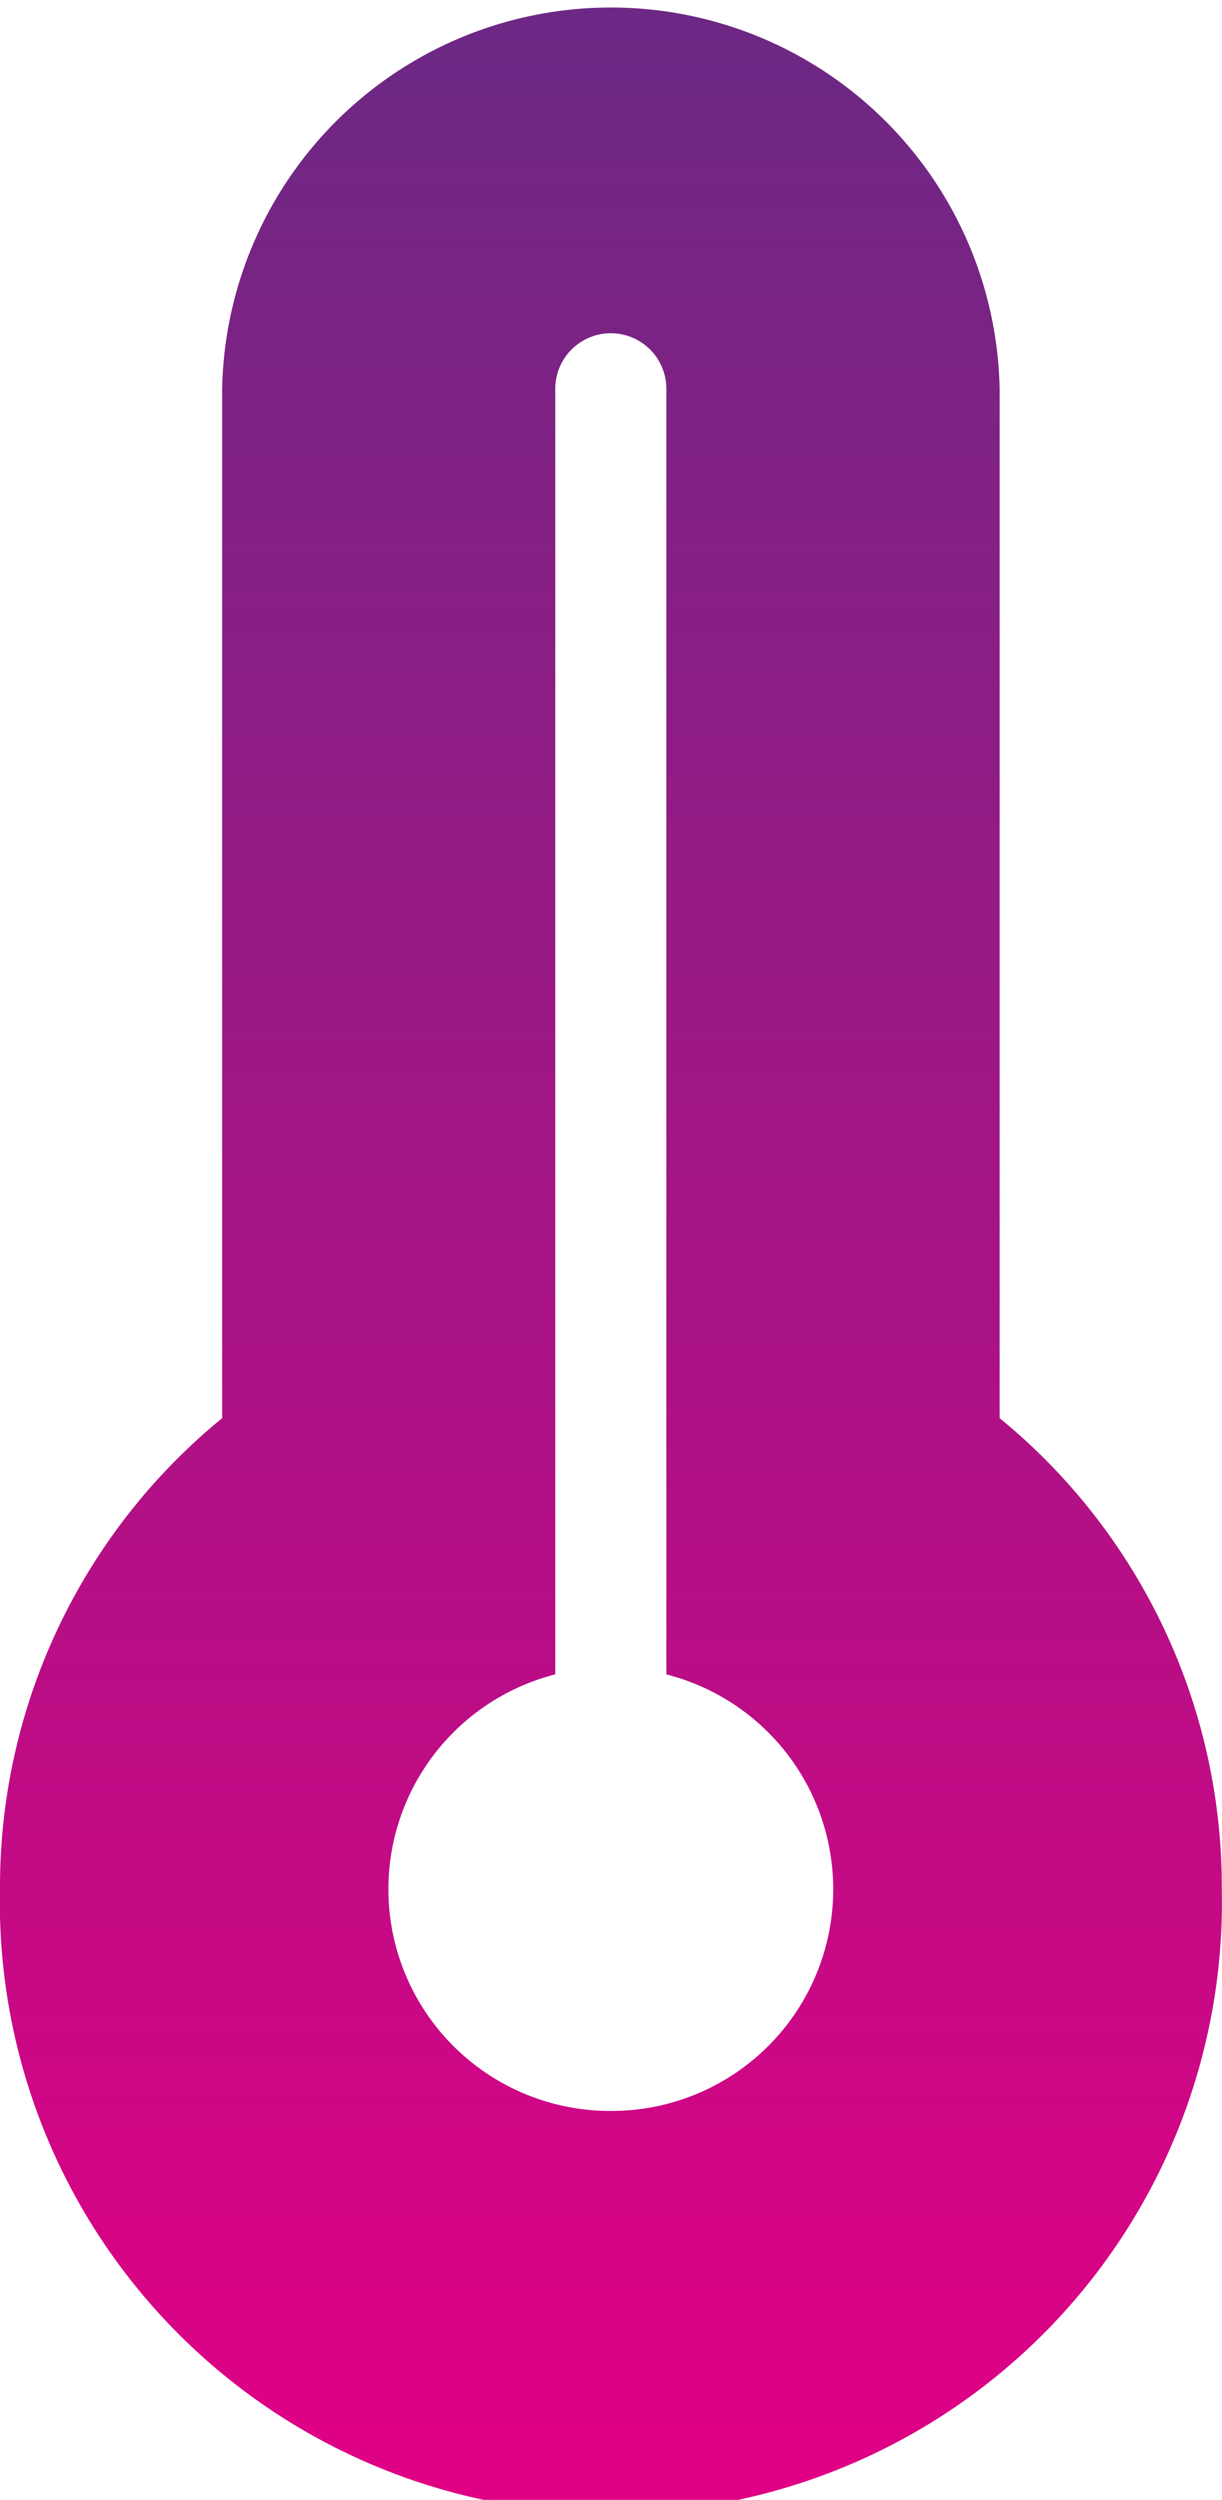
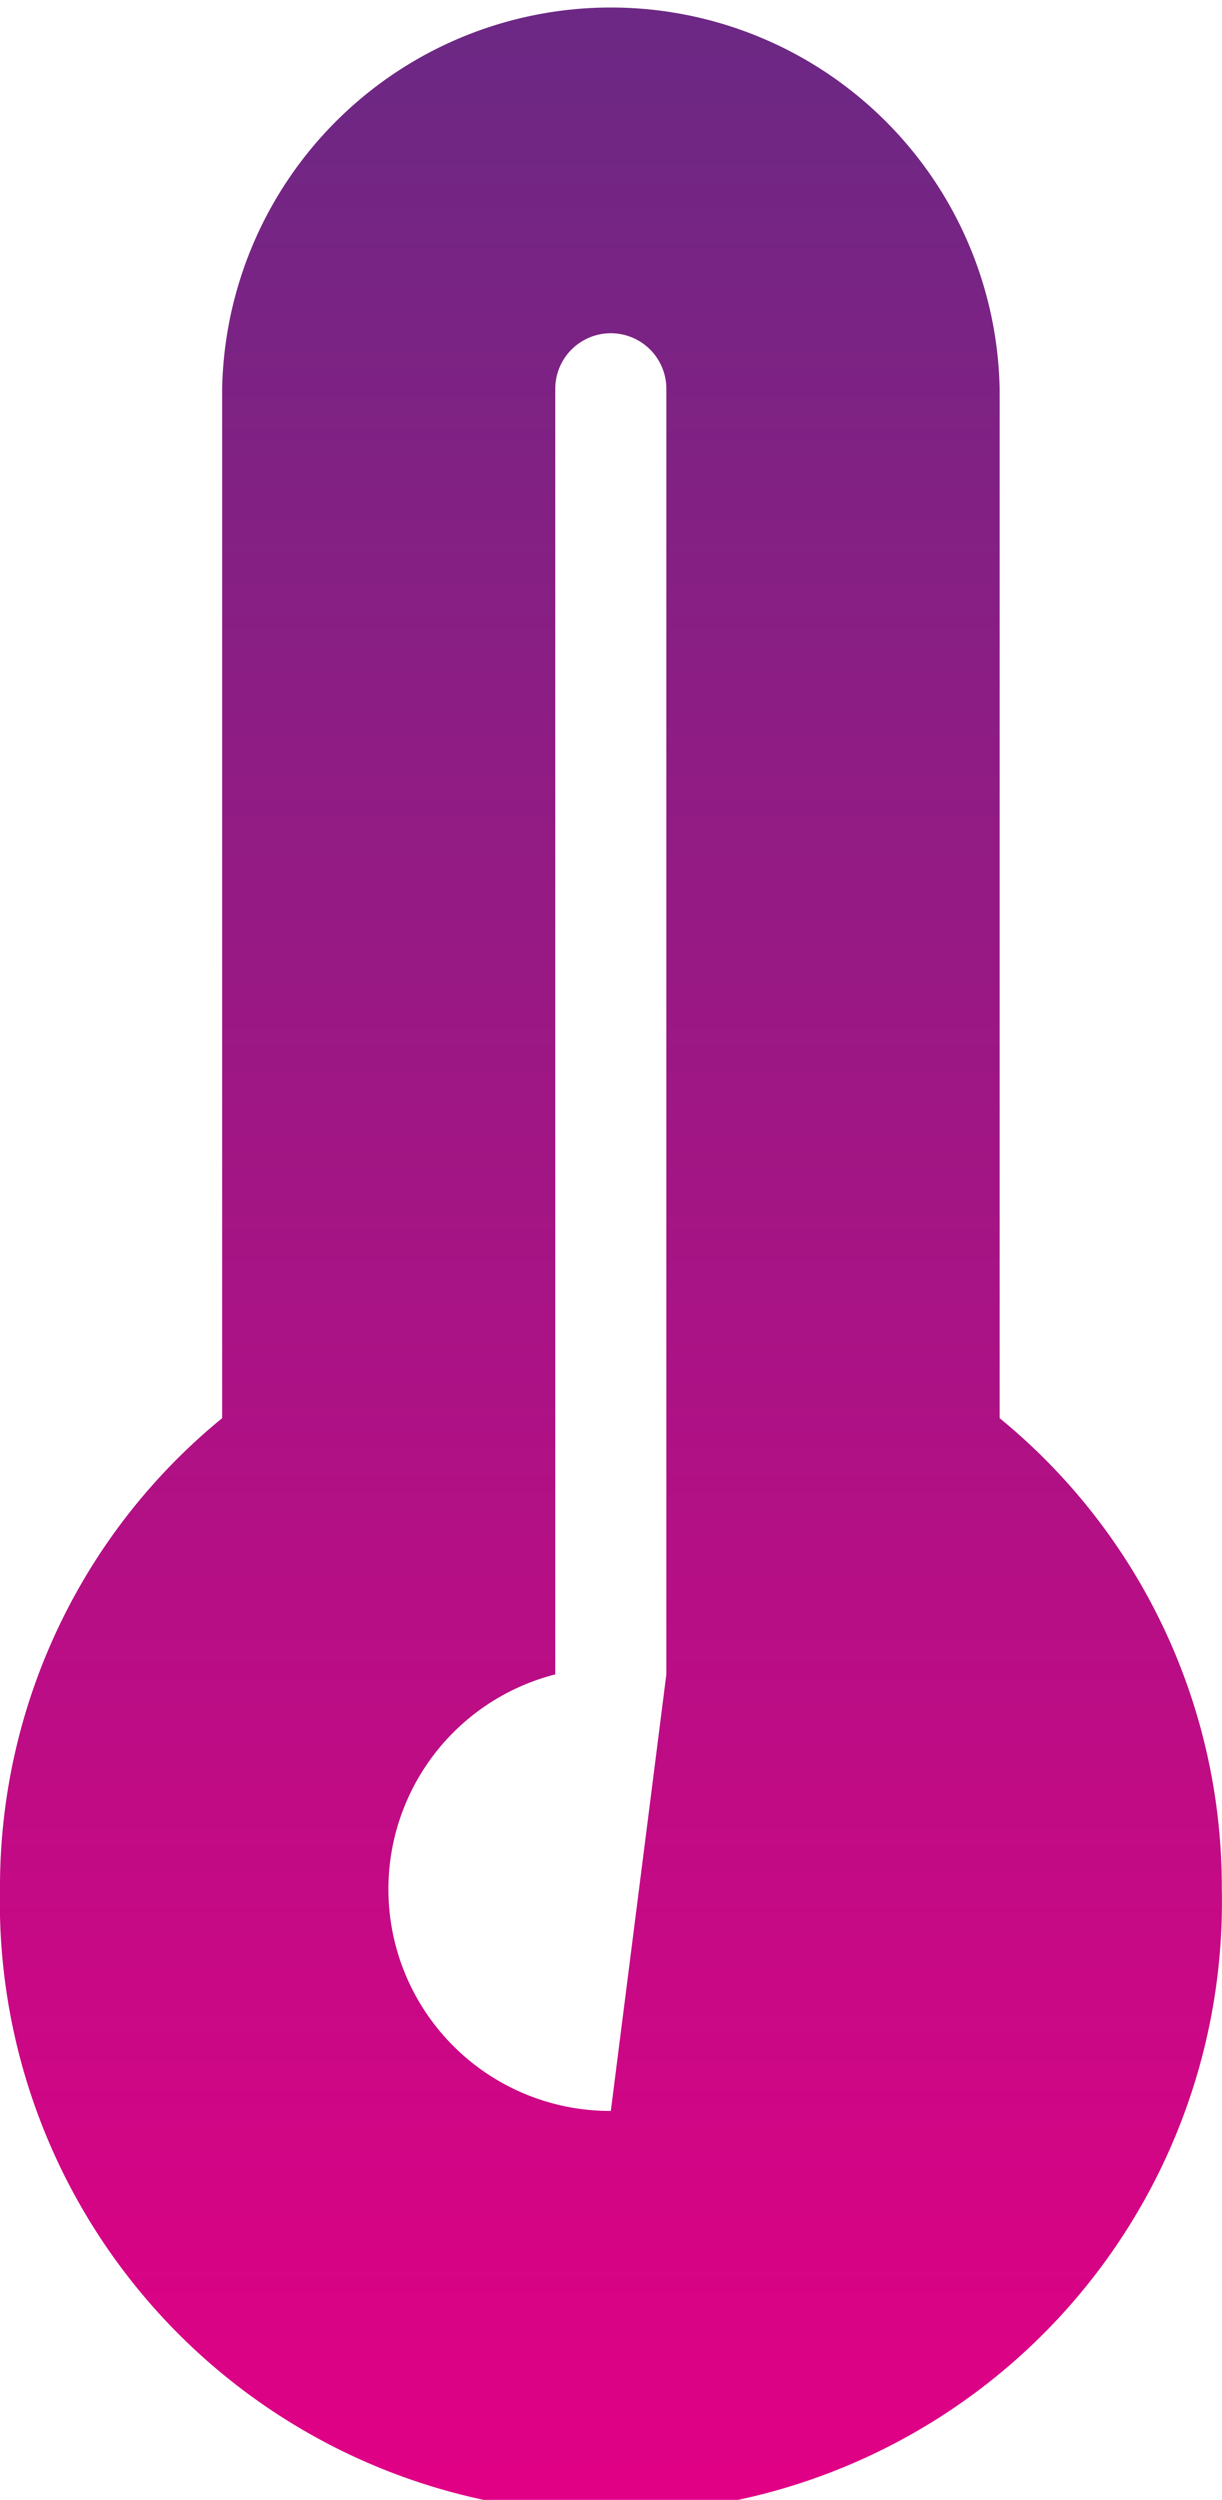
<svg xmlns="http://www.w3.org/2000/svg" width="16.503" height="33.757">
  <defs>
    <linearGradient id="a" x1=".5" x2=".5" y2="1" gradientUnits="objectBoundingBox">
      <stop offset="0" stop-color="#6c2884" />
      <stop offset="1" stop-color="#e10085" />
    </linearGradient>
  </defs>
  <g data-name="Group 3012">
-     <path data-name="Path 5773" d="M2599.5 10700.15v-13.9a5.251 5.251 0 00-10.5 0v13.9a8.173 8.173 0 00-3 6.354 8.252 8.252 0 1016.5 0 8.173 8.173 0 00-3-6.354zm-5.251 9.355a2.994 2.994 0 01-.75-5.895v-17.36a.75.75 0 011.5 0v17.36a2.994 2.994 0 01-.75 5.895z" fill="url(#a)" transform="translate(-2586 -10681)" />
+     <path data-name="Path 5773" d="M2599.5 10700.15v-13.9a5.251 5.251 0 00-10.5 0v13.9a8.173 8.173 0 00-3 6.354 8.252 8.252 0 1016.5 0 8.173 8.173 0 00-3-6.354zm-5.251 9.355a2.994 2.994 0 01-.75-5.895v-17.36a.75.75 0 011.5 0v17.36z" fill="url(#a)" transform="translate(-2586 -10681)" />
  </g>
</svg>